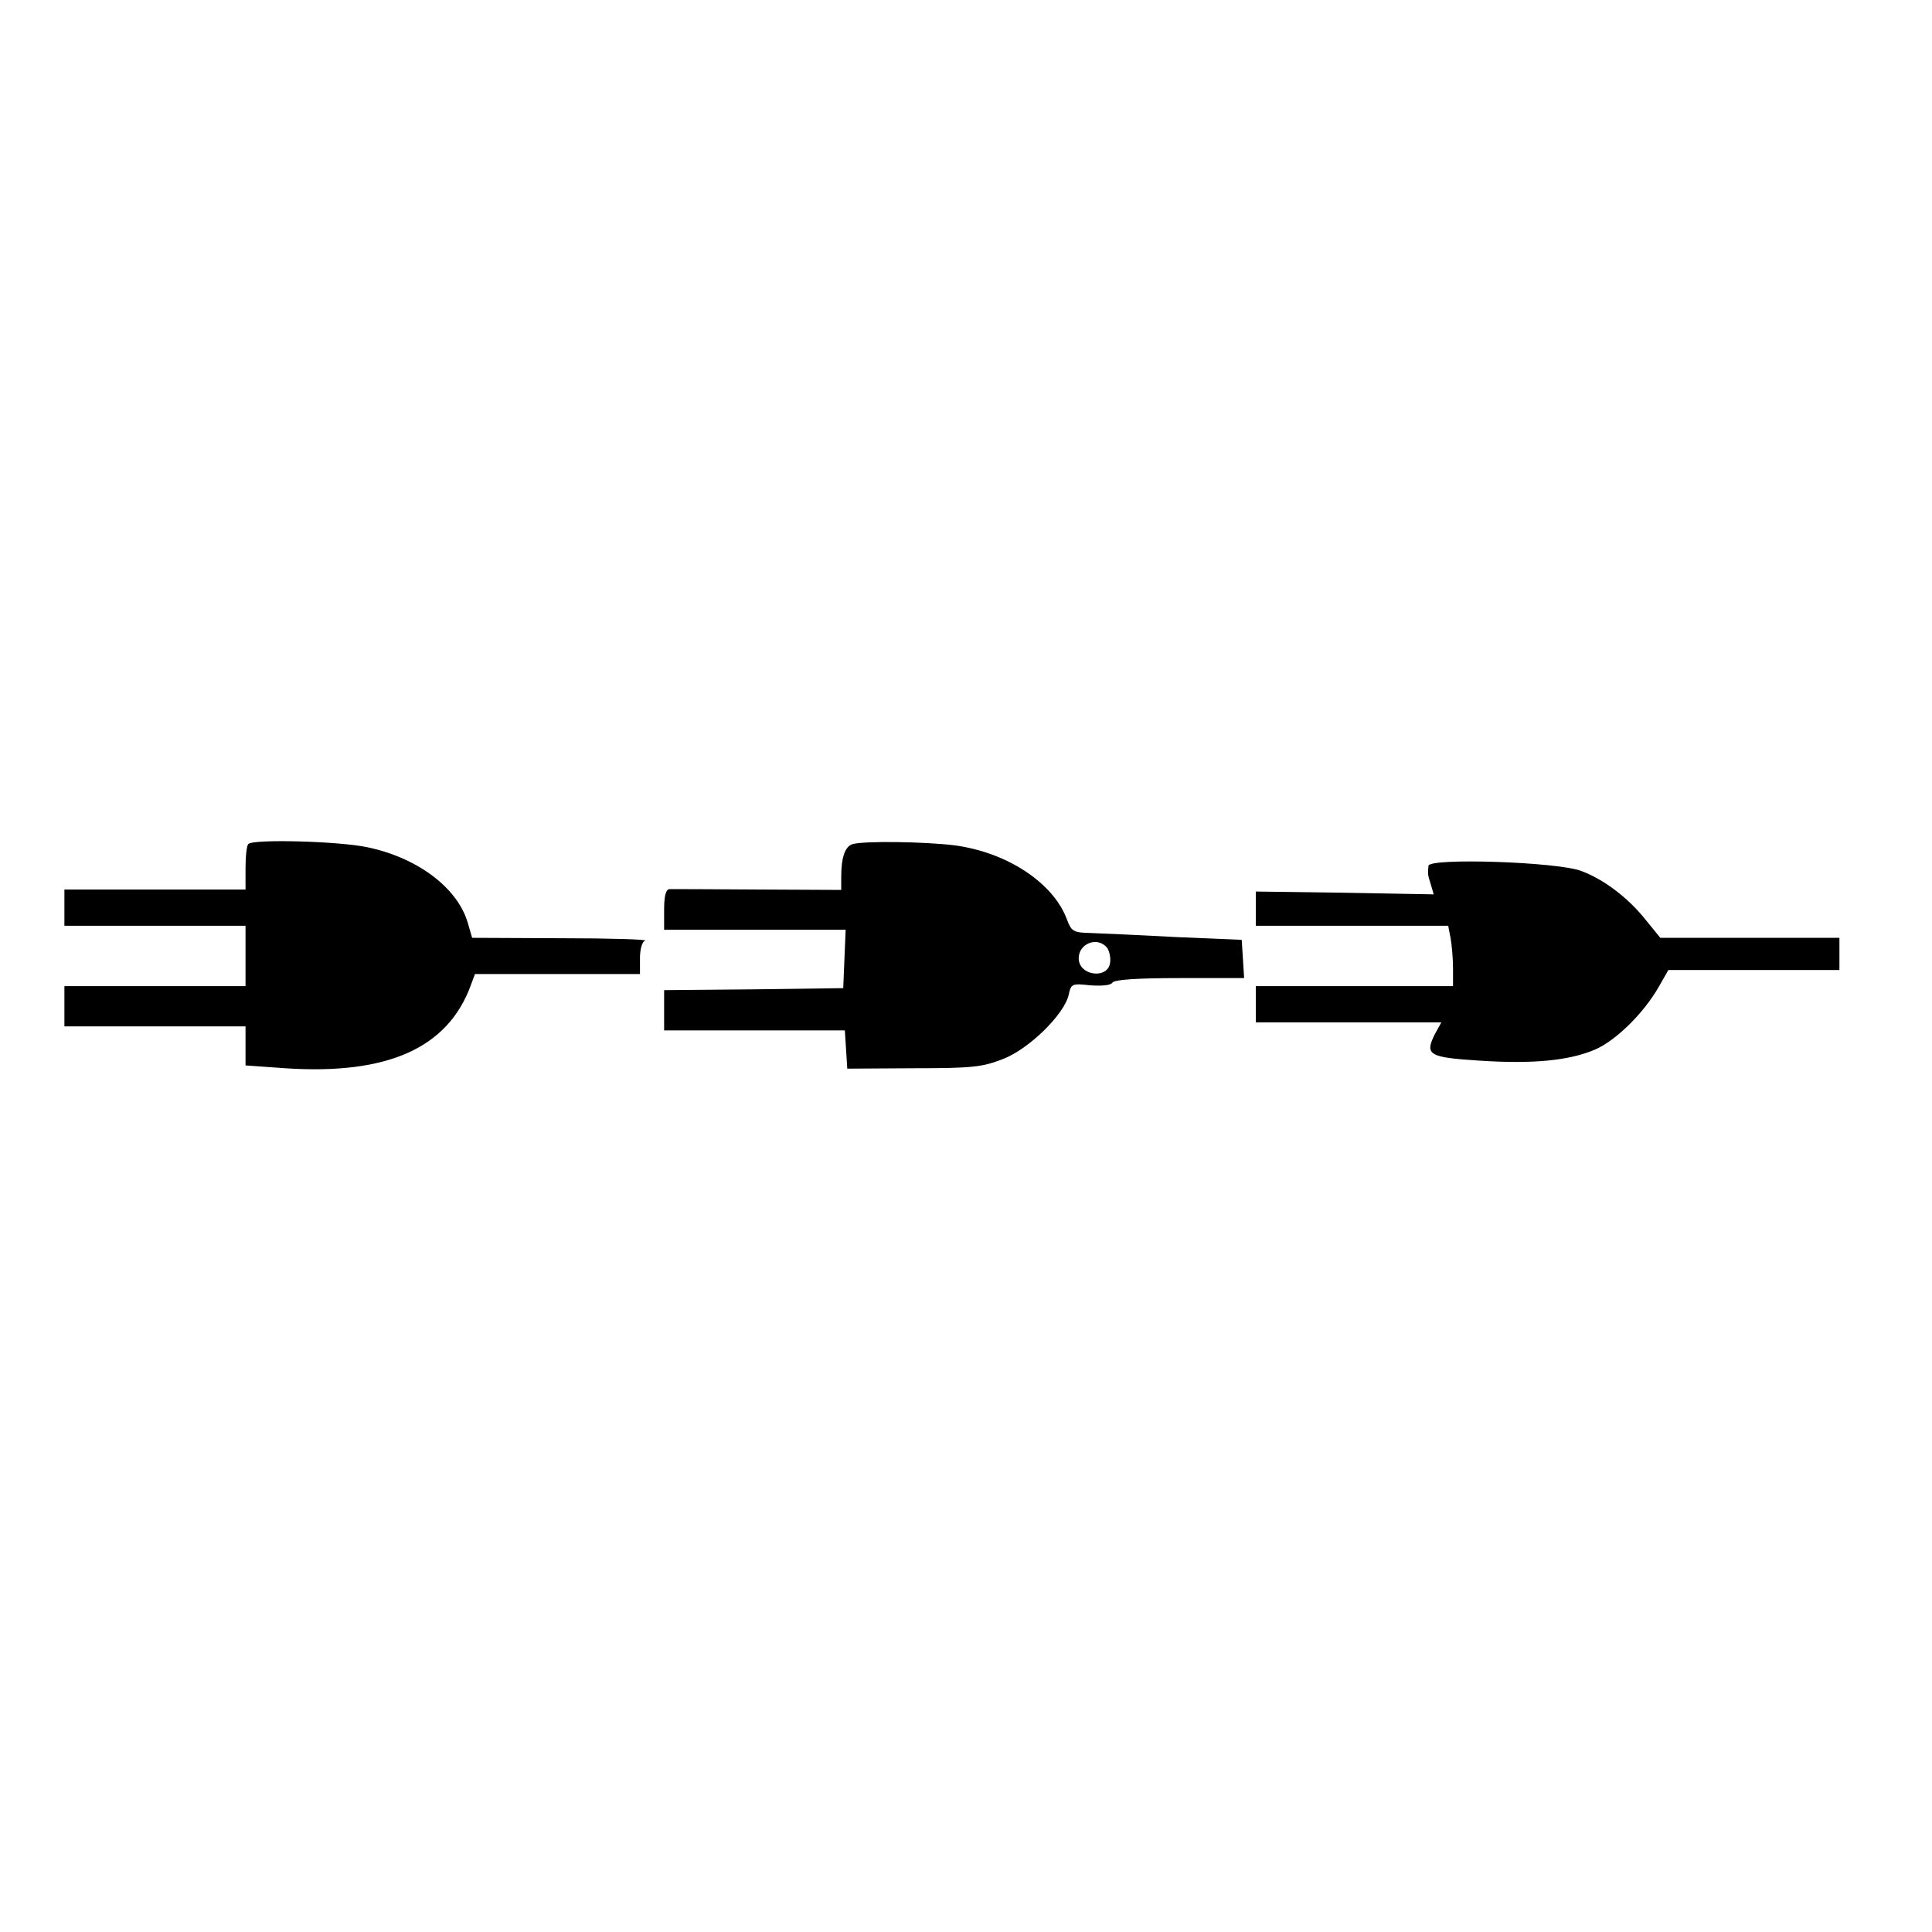
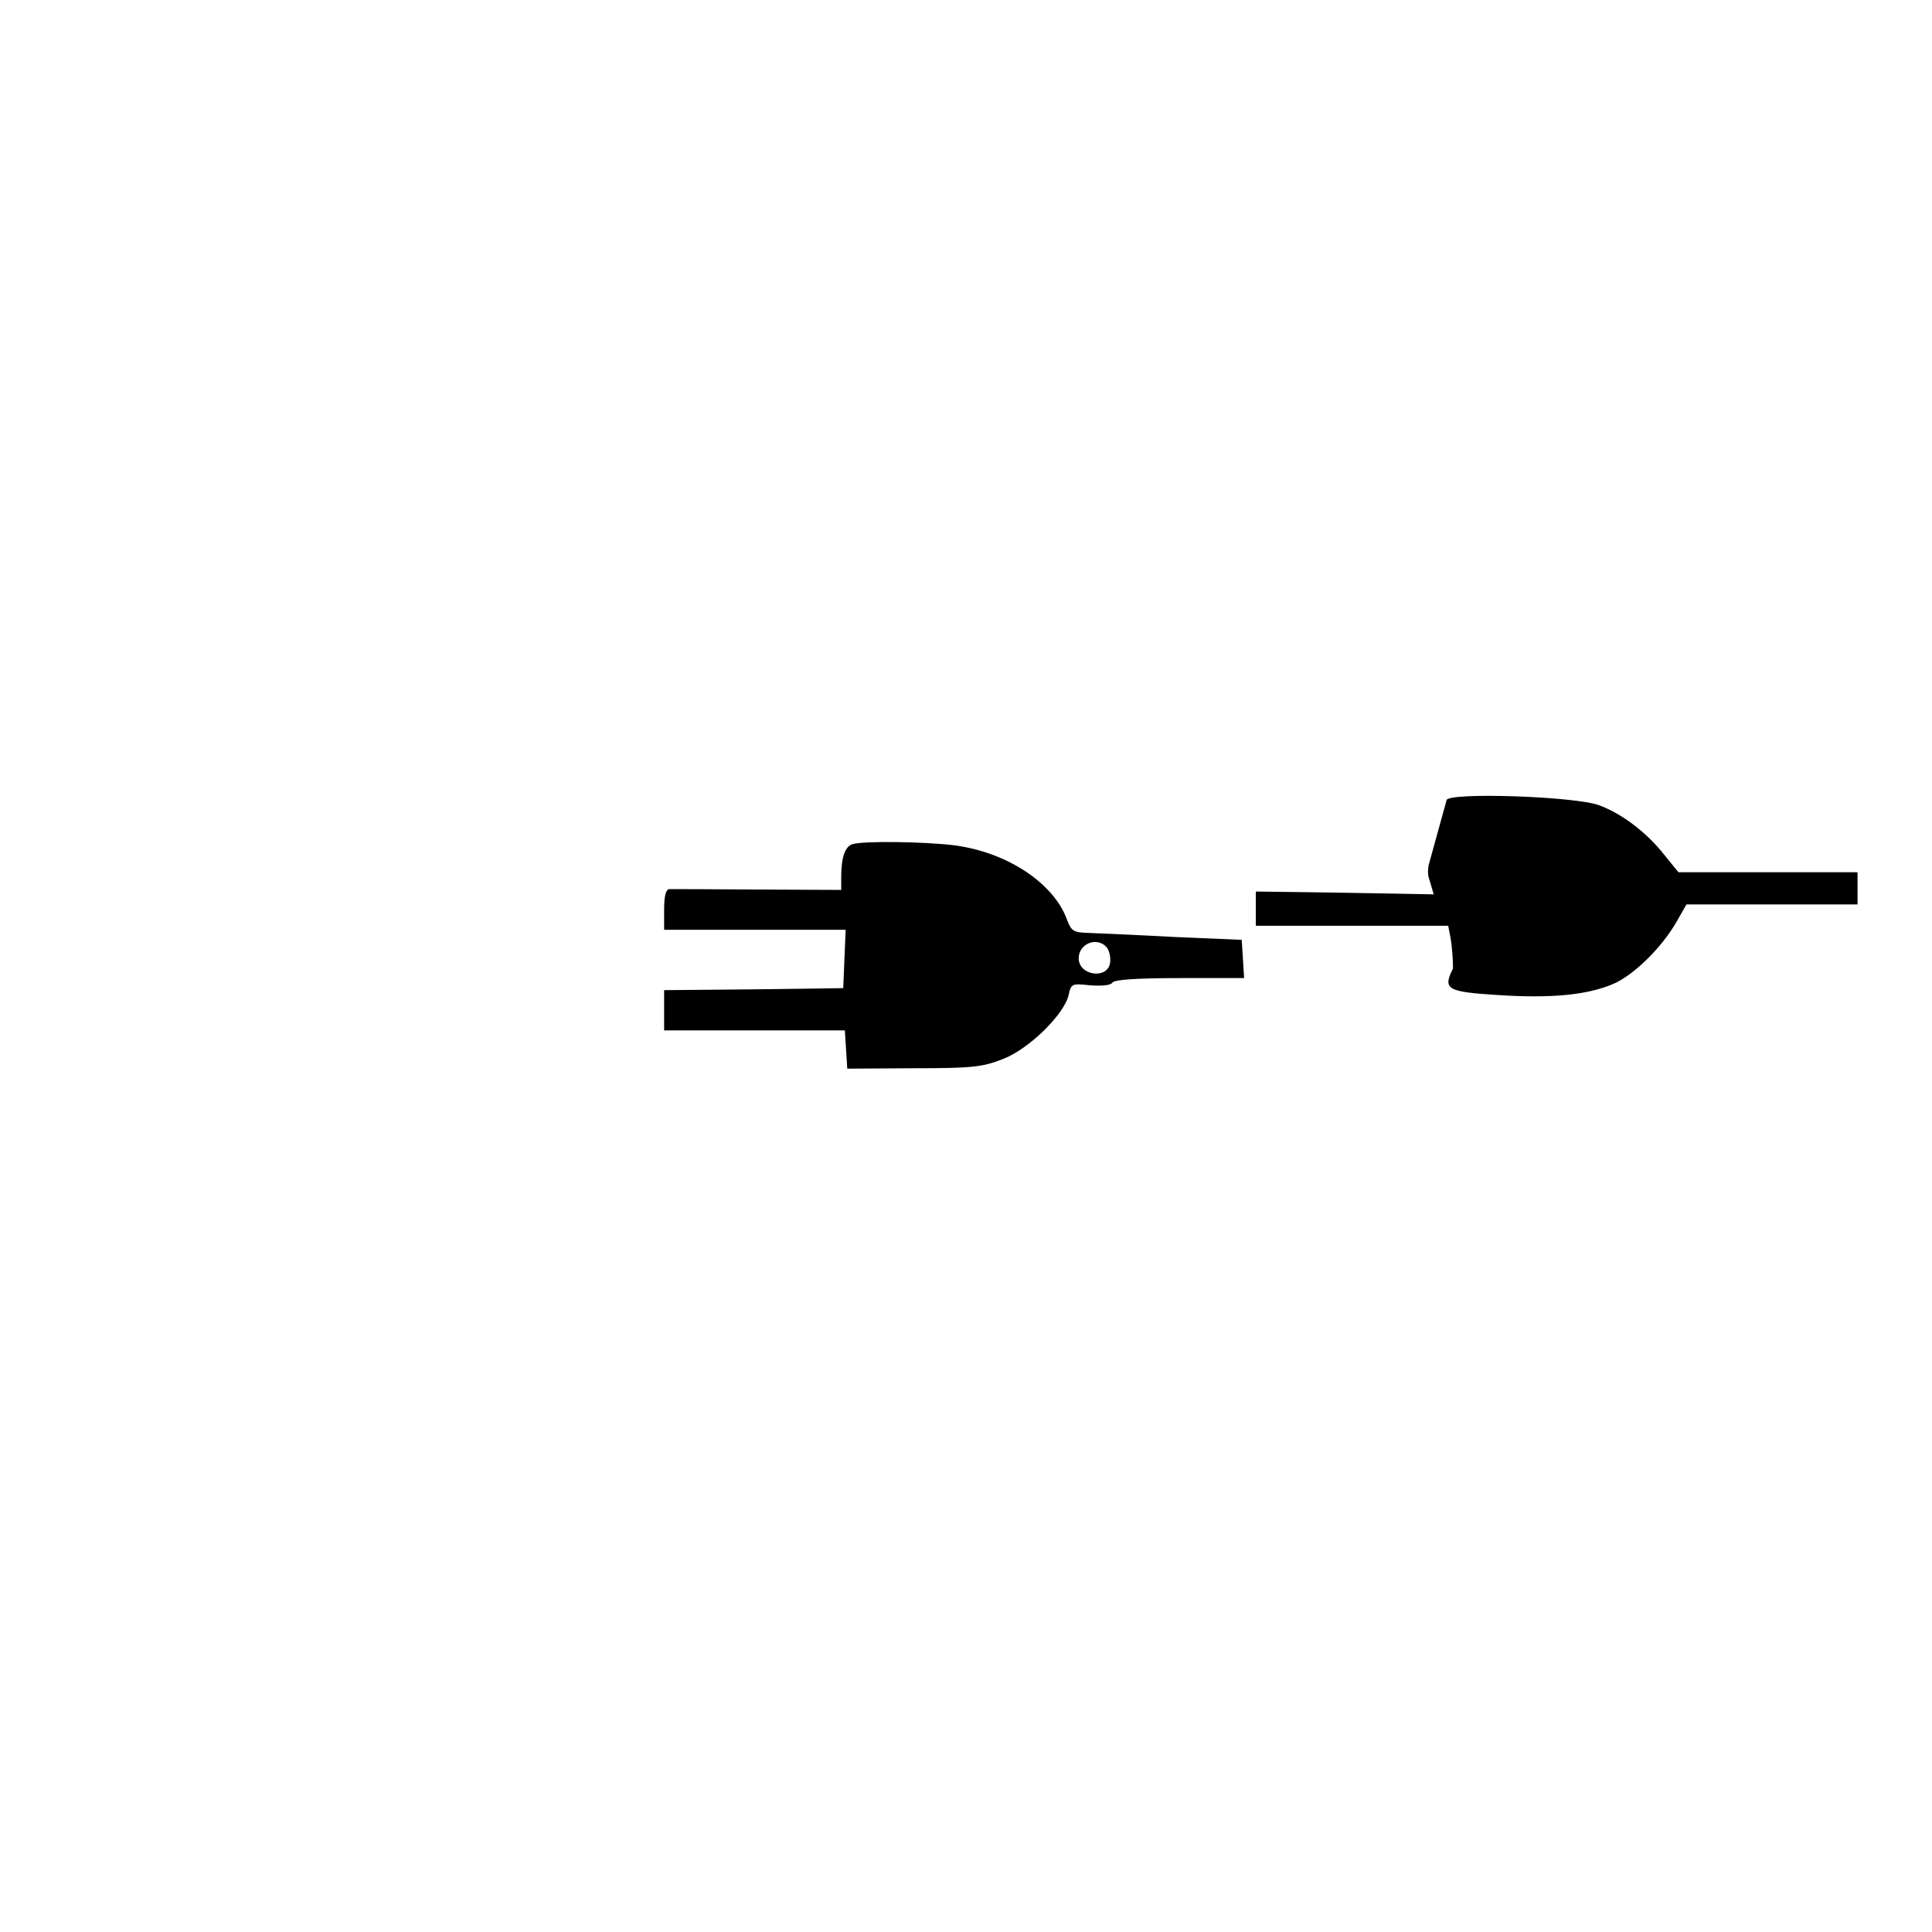
<svg xmlns="http://www.w3.org/2000/svg" version="1.0" width="480" height="480" viewBox="0 0 480 480" preserveAspectRatio="xMidYMid meet">
  <g transform="translate(0,480) scale(0.1,-0.1)" fill="#000000" stroke="none">
-     <path d="M617 2703 c-4 -3 -7 -30 -7 -60 l0 -53 -225 0 -225 0 0 -45 0 -45 225 0 225 0 0 -75 0 -75 -225 0 -225 0 0 -50 0 -50 225 0 225 0 0 -49 0 -48 98 -7 c255 -17 405 50 462 207 l10 27 205 0 205 0 0 39 c0 22 5 42 13 44 6 3 -87 6 -209 6 l-221 1 -11 38 c-26 87 -125 161 -249 187 -69 15 -284 21 -296 8z" />
    <path d="M2119 2703 c-19 -5 -29 -32 -29 -81 l0 -33 -207 1 c-115 1 -214 1 -220 1 -9 -1 -13 -18 -13 -51 l0 -50 225 0 226 0 -3 -72 -3 -73 -222 -3 -223 -2 0 -50 0 -50 224 0 225 0 3 -47 3 -48 165 1 c147 0 171 3 222 23 65 25 152 111 163 159 6 28 8 29 54 24 30 -2 51 0 55 7 5 7 60 11 167 11 l160 0 -3 48 -3 47 -165 7 c-91 5 -186 9 -211 10 -42 1 -47 4 -58 33 -33 91 -149 168 -281 185 -75 9 -221 11 -251 3z m631 -257 c6 -8 10 -25 8 -38 -6 -42 -78 -32 -78 11 0 37 46 55 70 27z" />
-     <path d="M3549 2649 c-2 -21 -2 -22 6 -47 l7 -24 -221 4 -221 3 0 -42 0 -43 239 0 239 0 6 -31 c3 -17 6 -51 6 -75 l0 -44 -245 0 -245 0 0 -45 0 -45 230 0 231 0 -16 -29 c-26 -52 -15 -58 109 -66 135 -9 224 0 288 27 52 22 122 91 159 156 l24 42 213 0 212 0 0 40 0 40 -223 0 -222 0 -35 43 c-44 56 -105 102 -161 123 -60 23 -378 33 -380 13z" />
+     <path d="M3549 2649 c-2 -21 -2 -22 6 -47 l7 -24 -221 4 -221 3 0 -42 0 -43 239 0 239 0 6 -31 c3 -17 6 -51 6 -75 c-26 -52 -15 -58 109 -66 135 -9 224 0 288 27 52 22 122 91 159 156 l24 42 213 0 212 0 0 40 0 40 -223 0 -222 0 -35 43 c-44 56 -105 102 -161 123 -60 23 -378 33 -380 13z" />
  </g>
</svg>